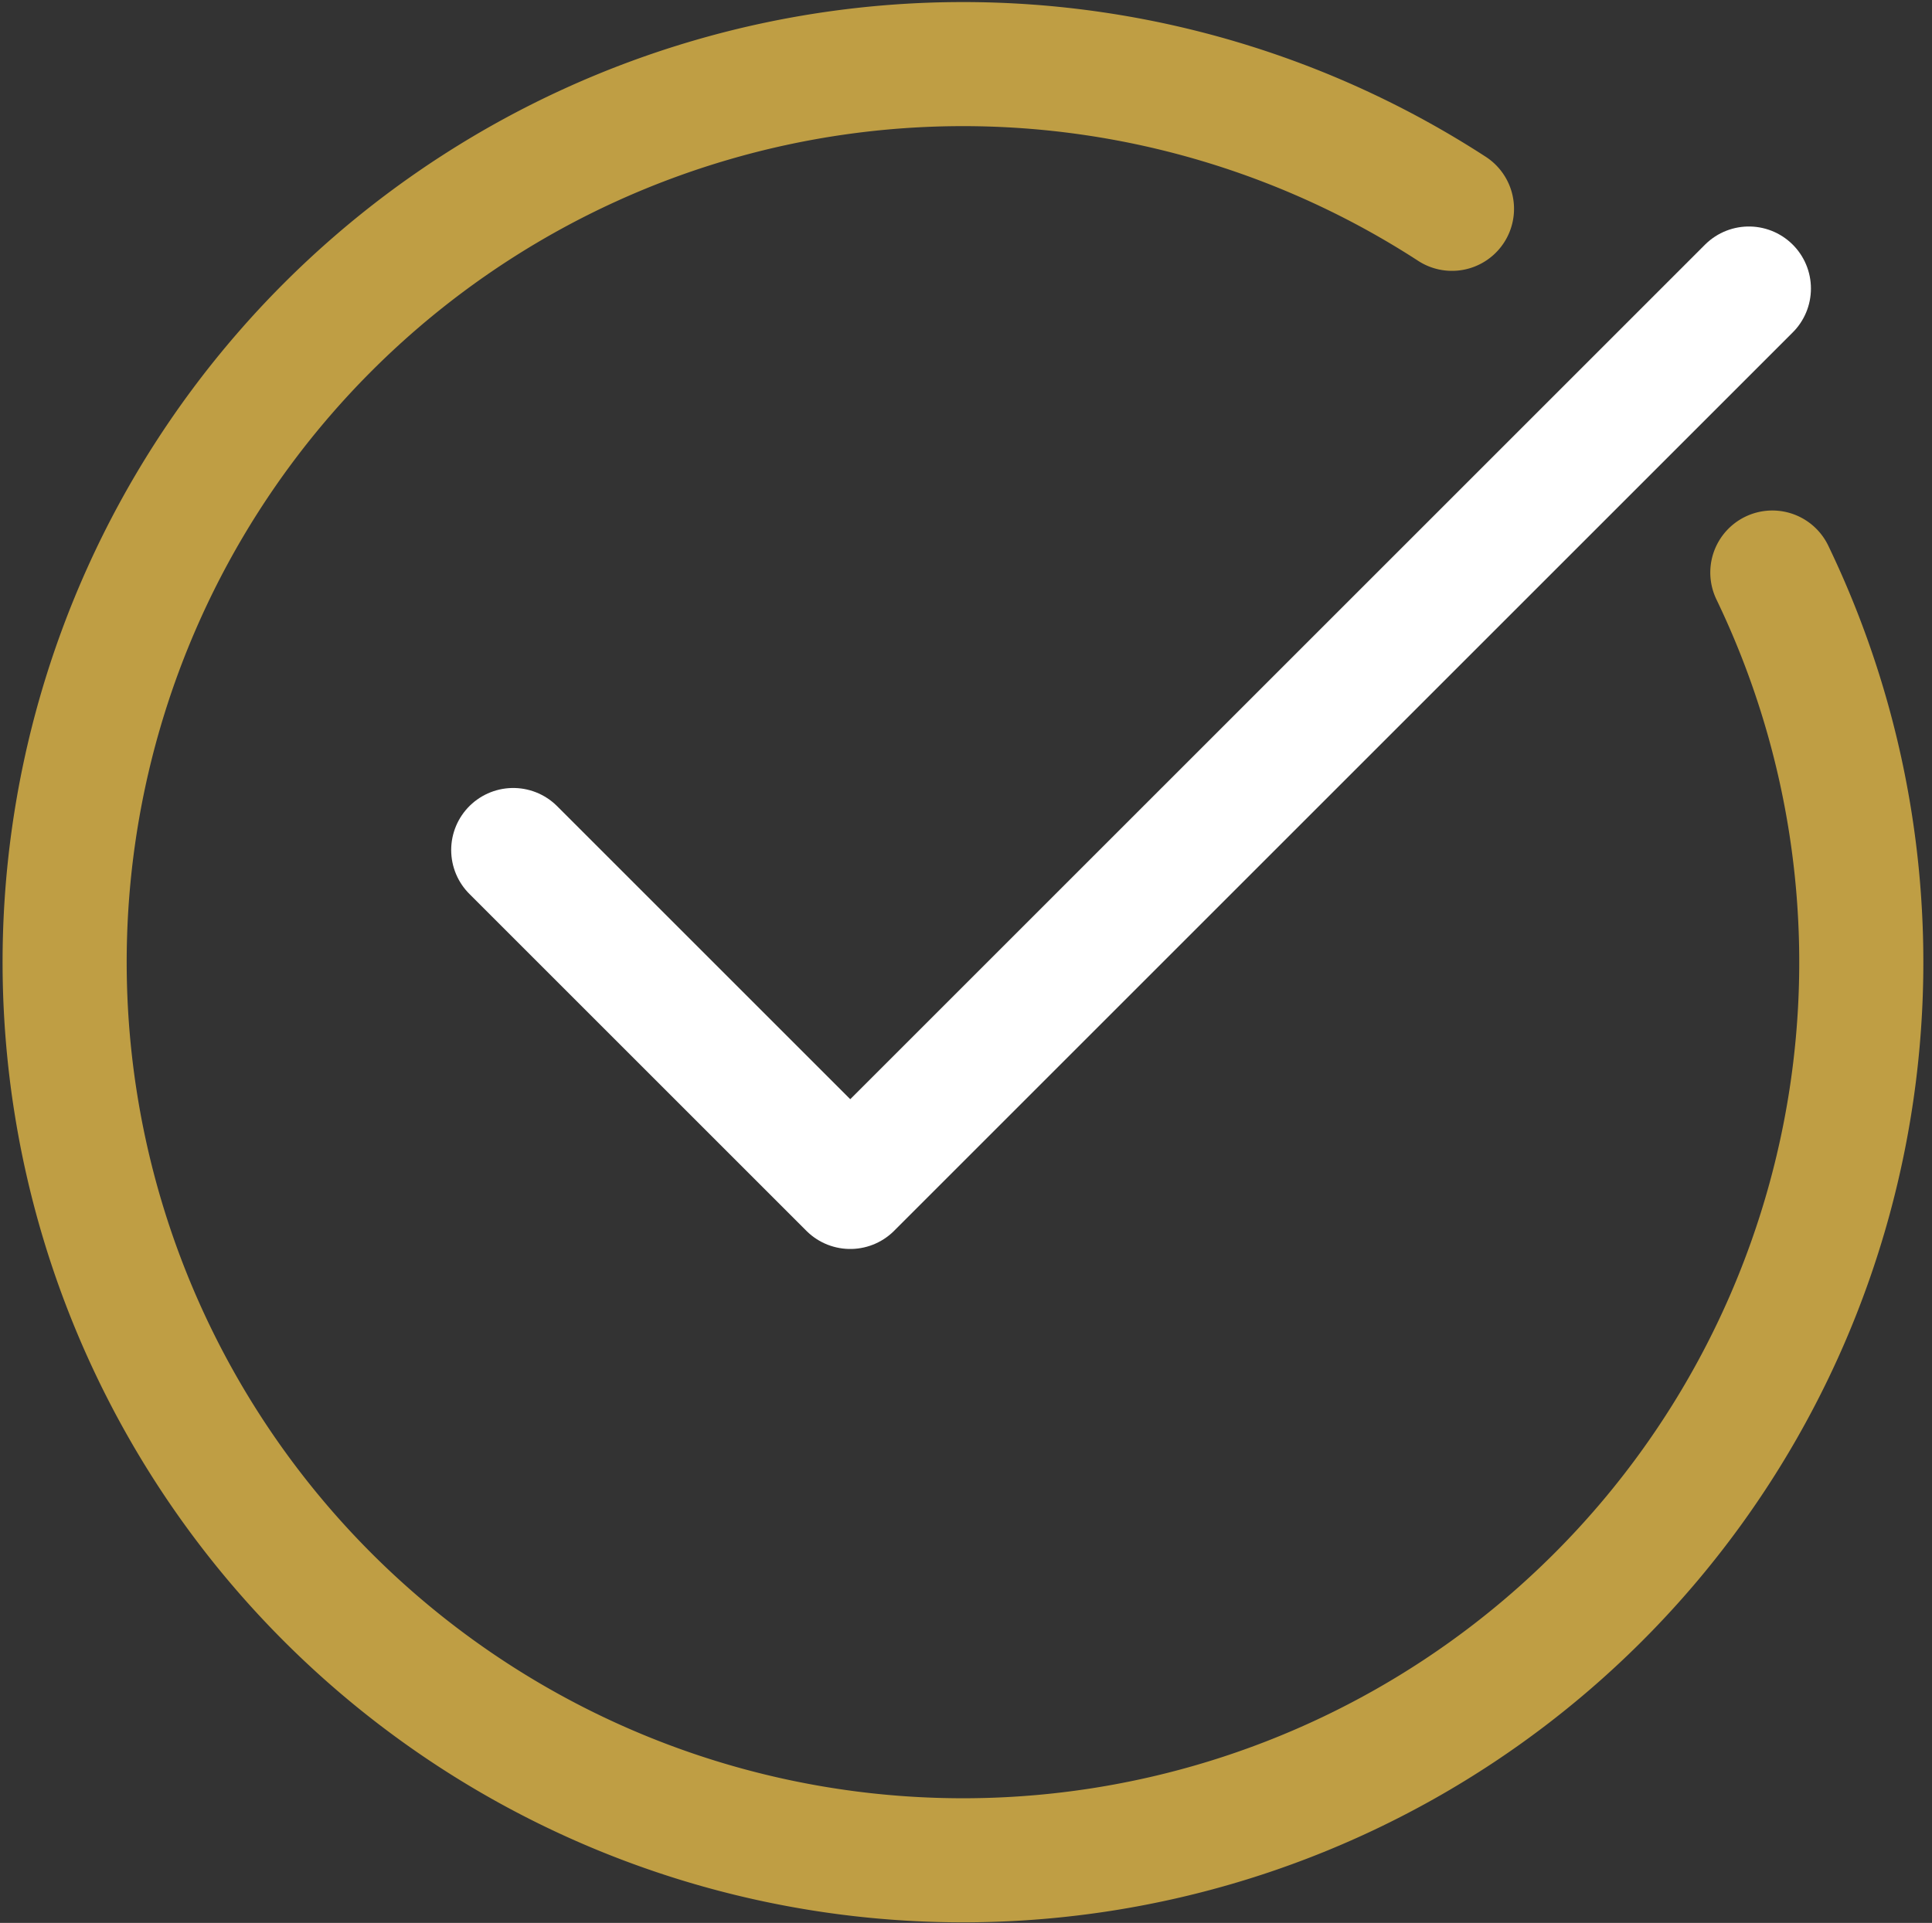
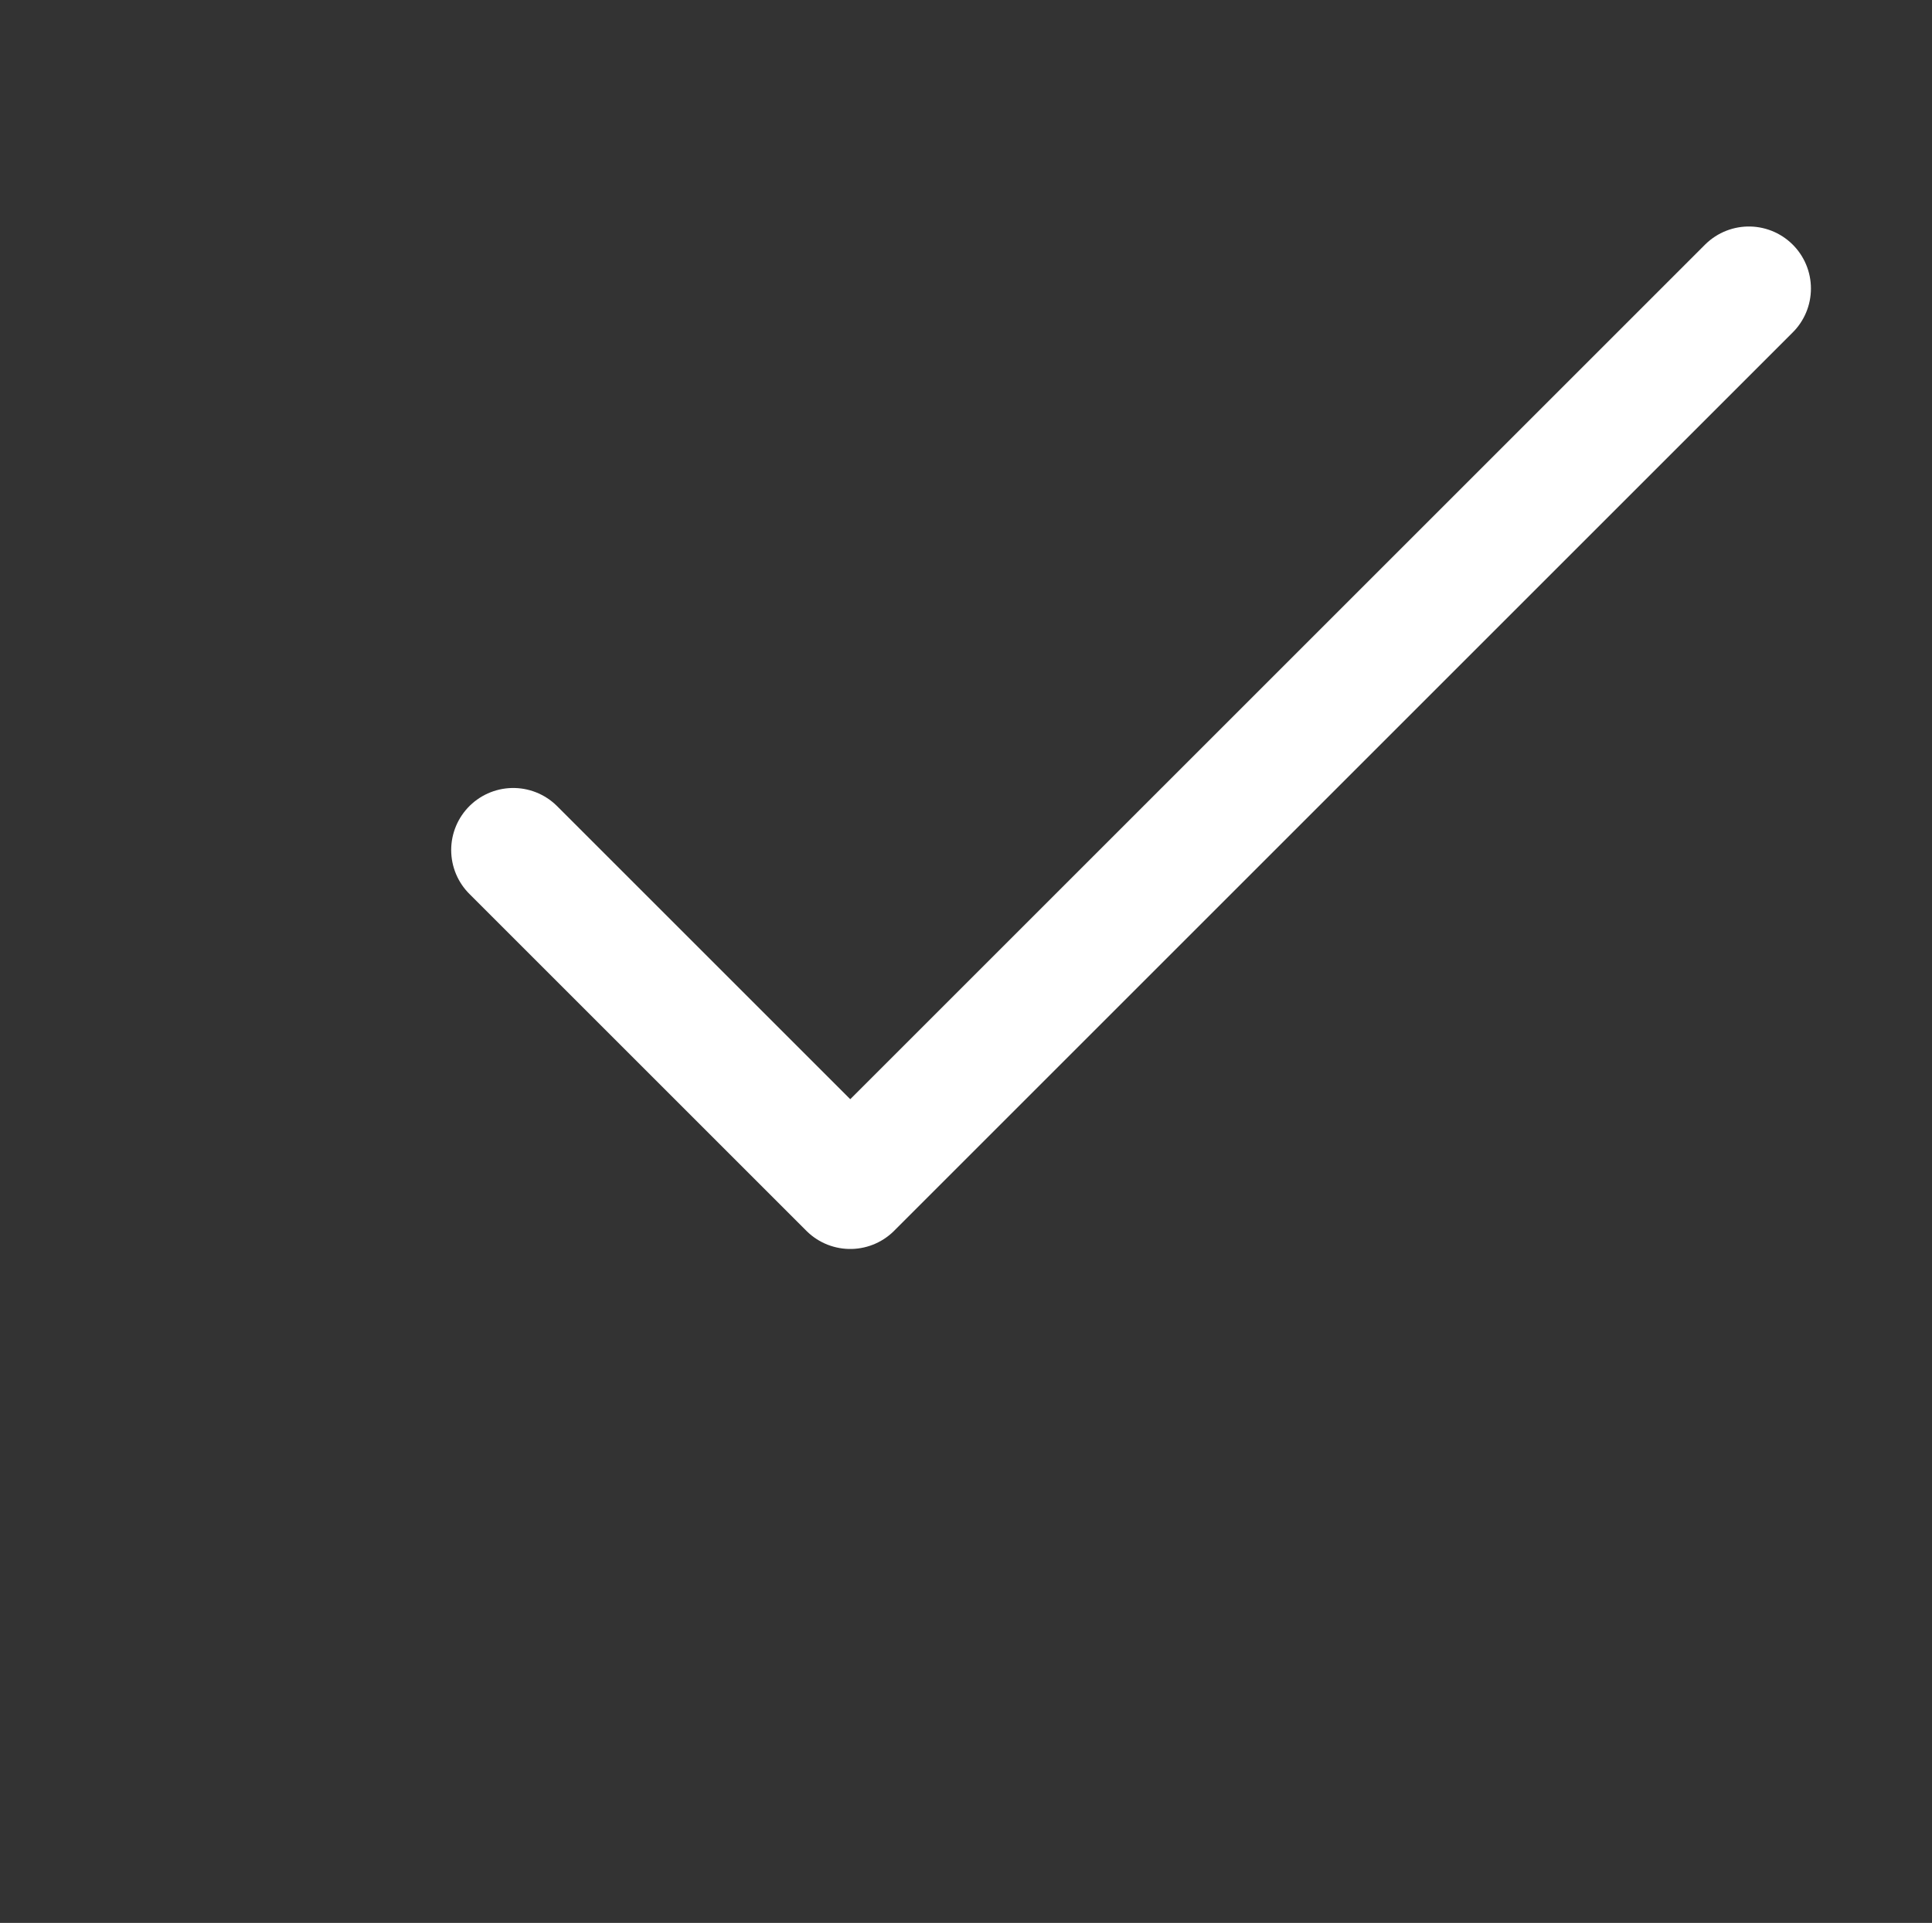
<svg xmlns="http://www.w3.org/2000/svg" width="31.135" height="30.996" viewBox="0 0 31.135 30.996">
  <rect x="0" y="0" width="31.135" height="30.996" fill="#333333" stroke="none" />
  <g id="Group_2586" data-name="Group 2586" transform="translate(19002.029 1966.497)">
-     <path id="Path_82" data-name="Path 82" d="M22.87,2.837A14.477,14.477,0,1,0,28.033,8.7" transform="translate(-19001.5 -1965.968)" fill="none" stroke="#bf9e44" stroke-linecap="round" stroke-linejoin="round" stroke-width="2" fill-rule="evenodd" />
    <path id="Path_83" data-name="Path 83" d="M4.5,11.551l5.431,5.431L24.413,2.5" transform="translate(-18998.258 -1964.346)" fill="none" stroke="#fff" stroke-linecap="round" stroke-linejoin="round" stroke-width="2" fill-rule="evenodd" />
  </g>
</svg>